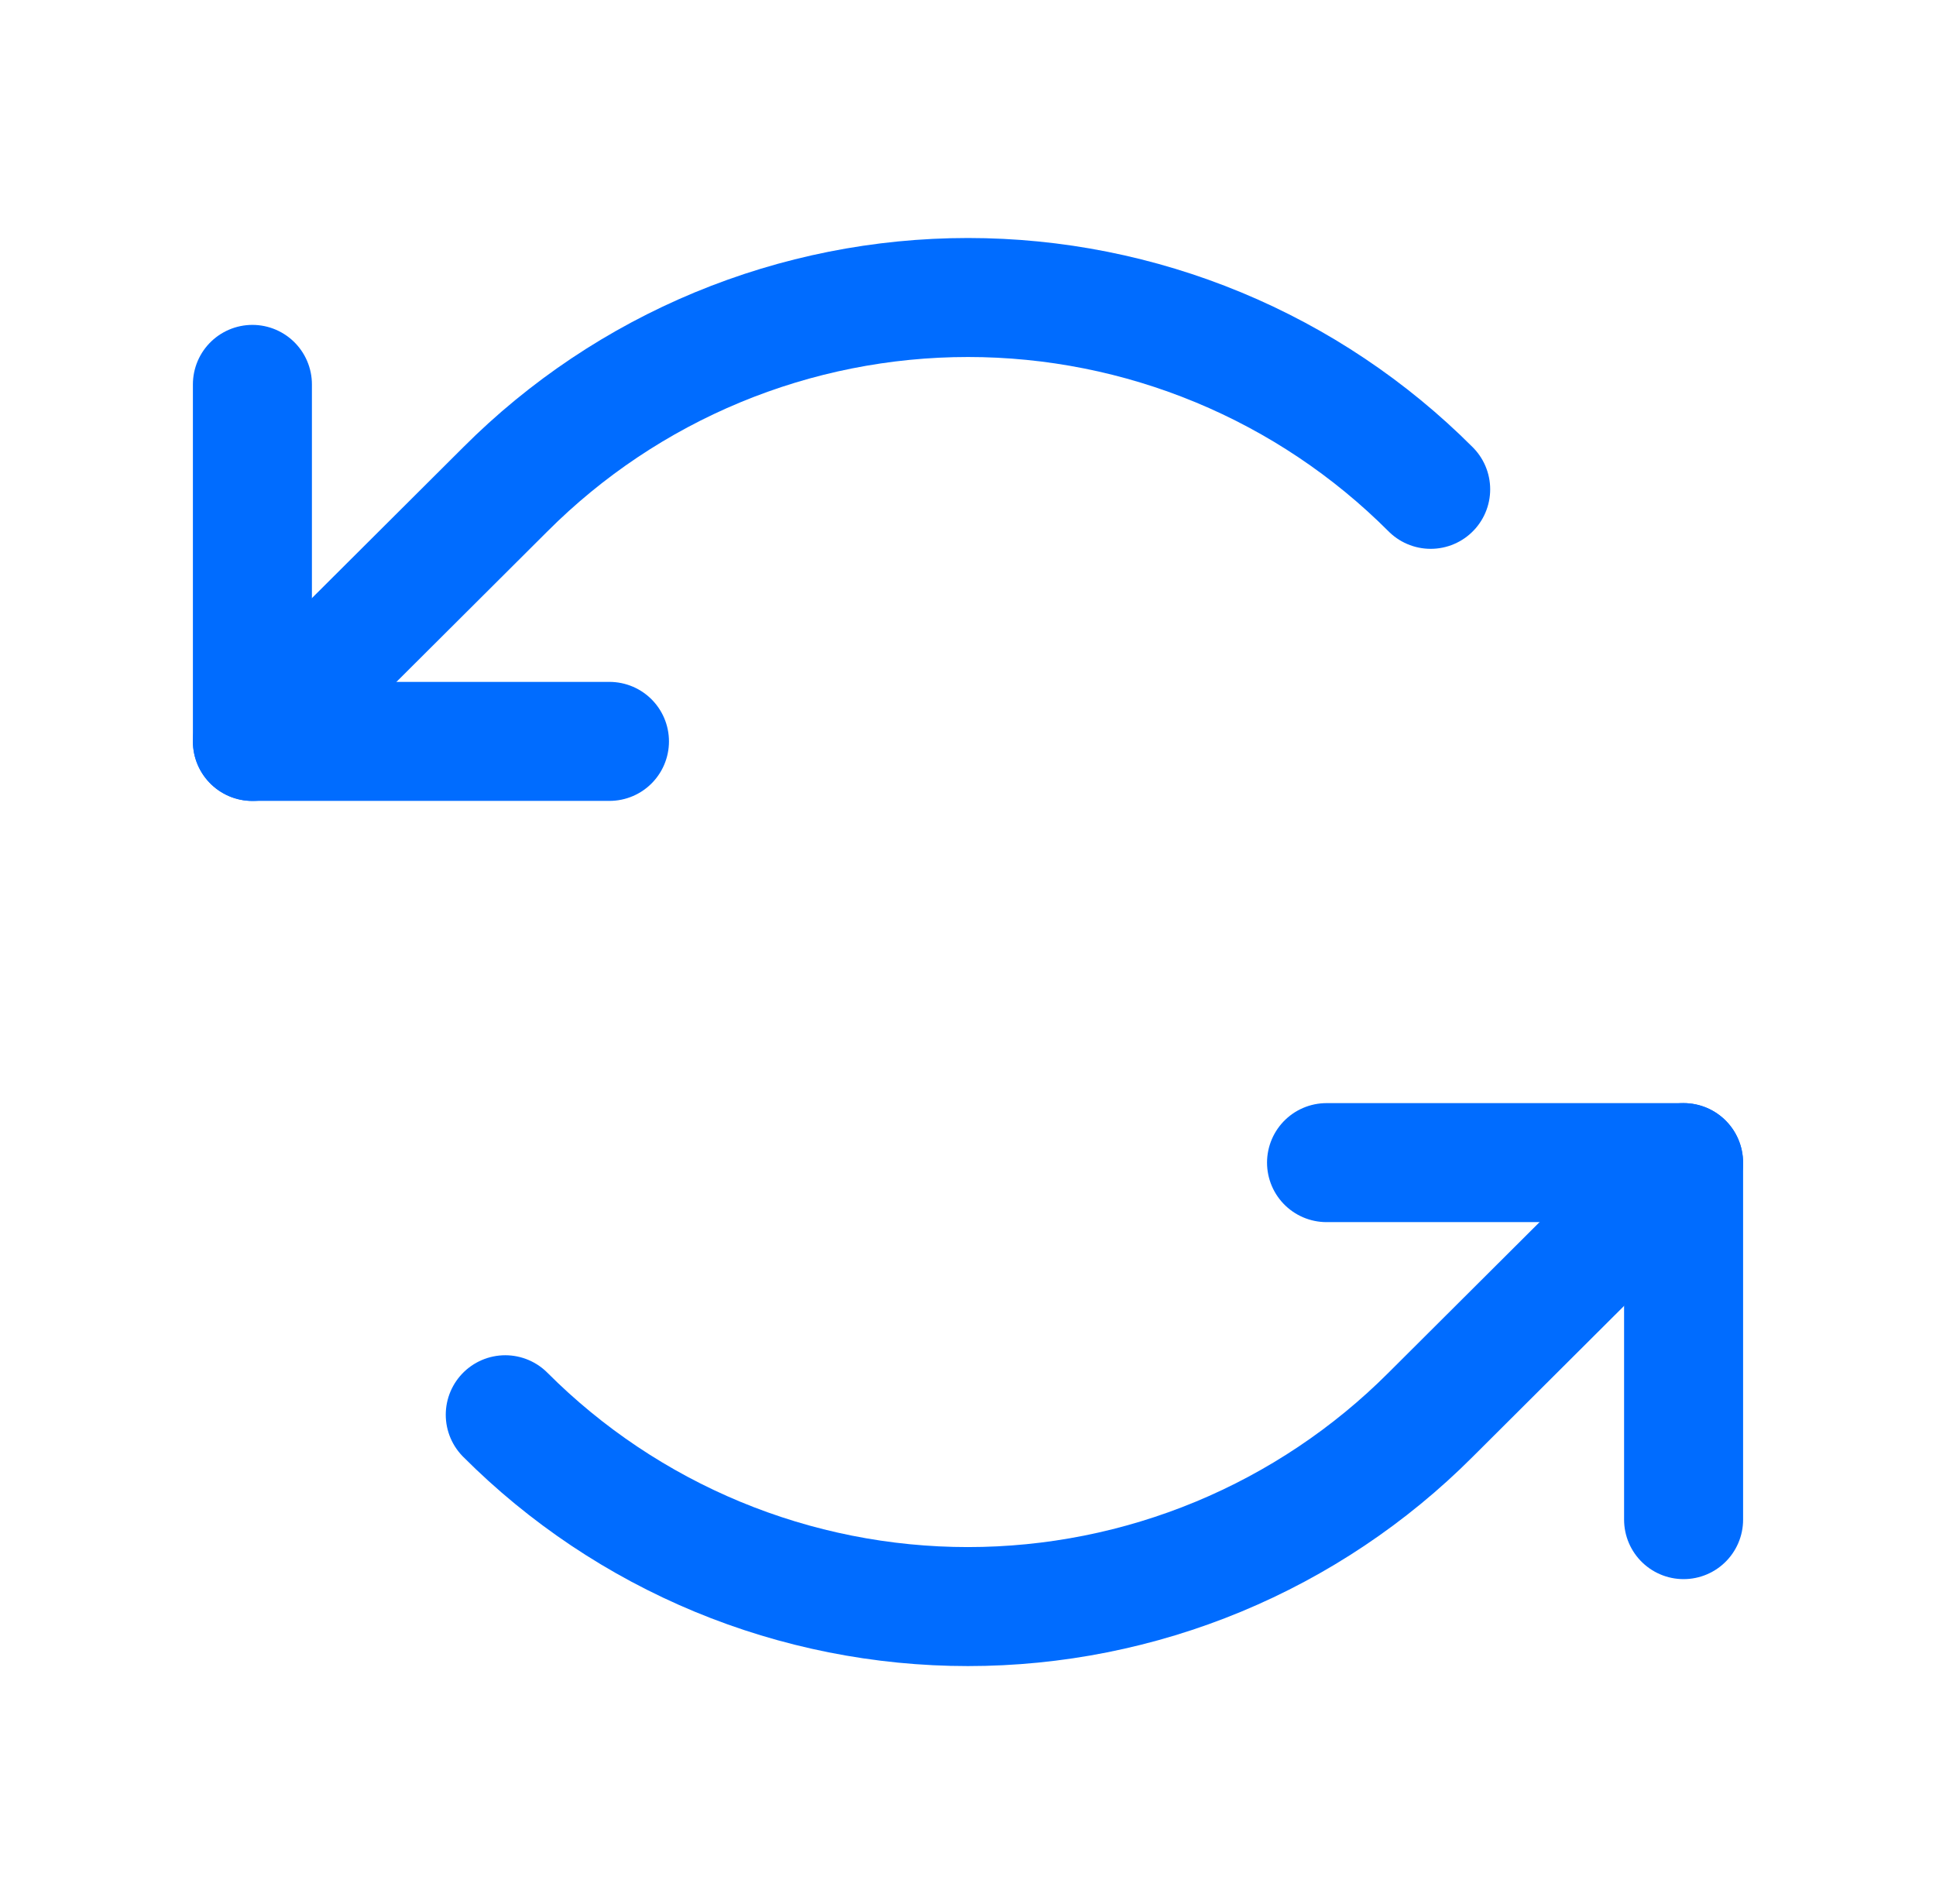
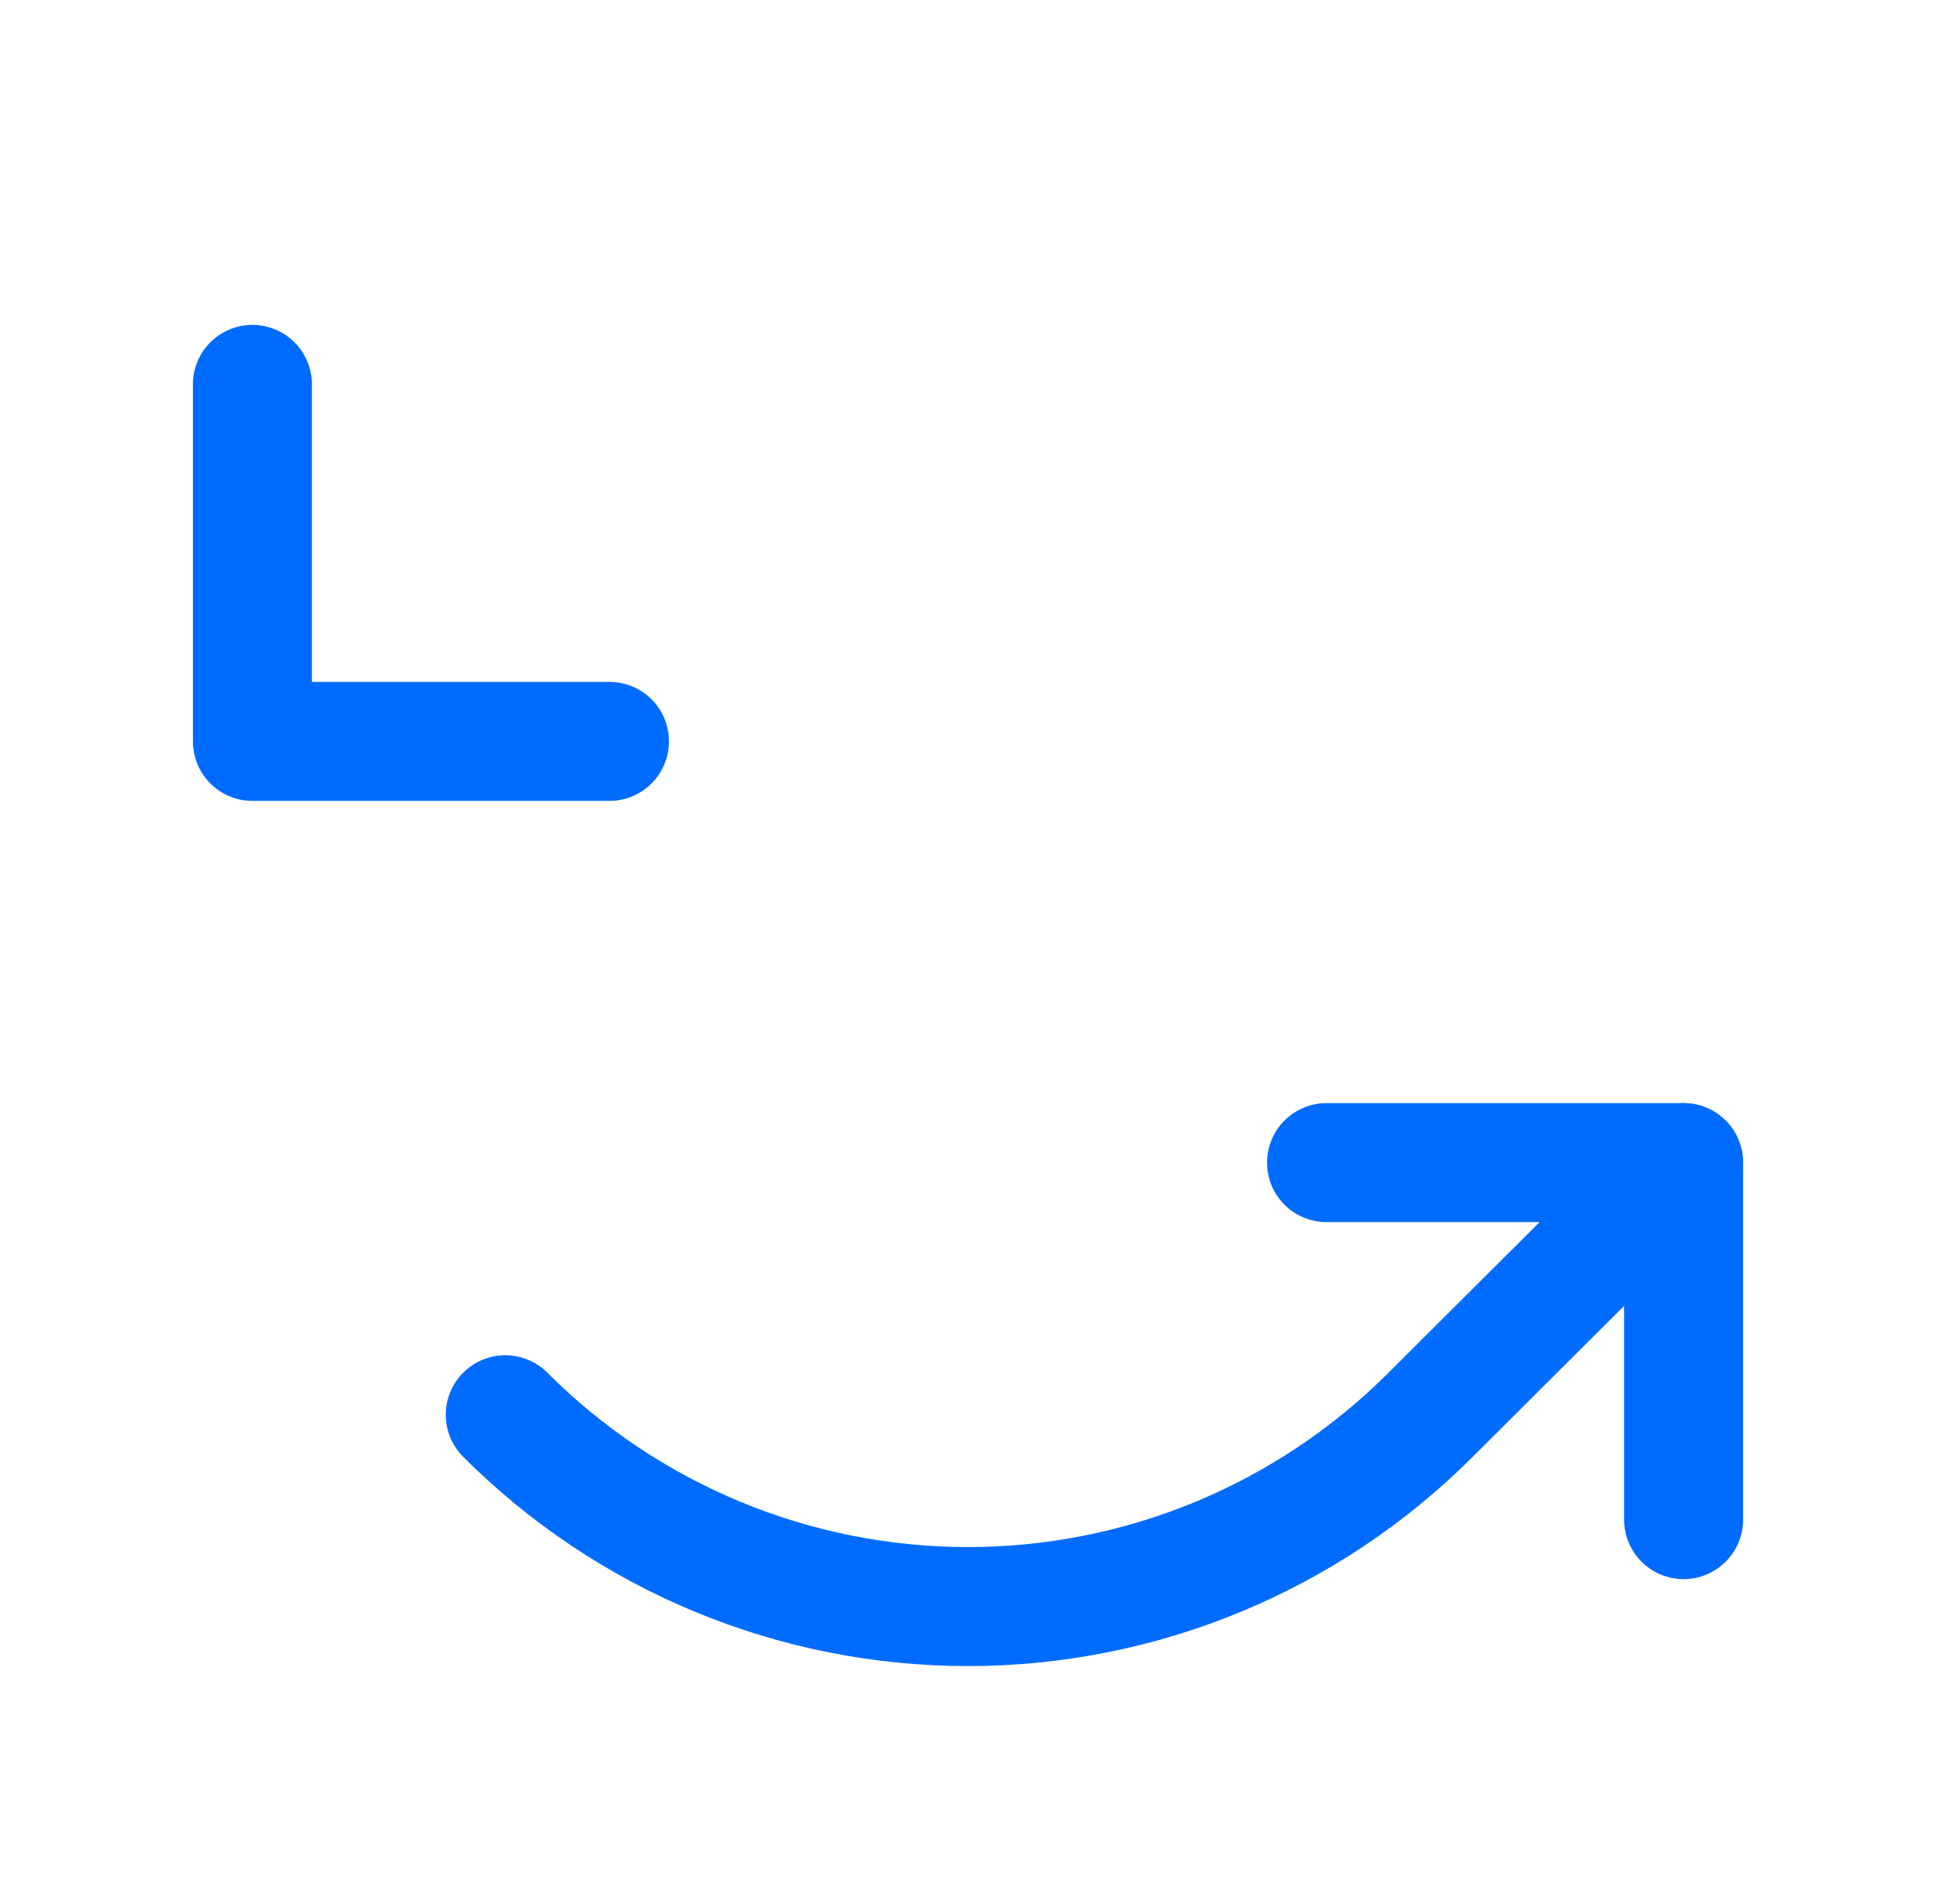
<svg xmlns="http://www.w3.org/2000/svg" width="61" height="60" viewBox="0 0 61 60" fill="none">
  <path d="M19.203 23.363H7.953V12.113" stroke="#006CFF" stroke-width="3.75" stroke-linecap="round" stroke-linejoin="round" />
-   <path d="M45.078 15.42C43.165 13.504 40.892 11.983 38.391 10.946C35.889 9.909 33.208 9.375 30.5 9.375C27.792 9.375 25.111 9.909 22.609 10.946C20.108 11.983 17.835 13.504 15.922 15.42L7.953 23.365" stroke="#006CFF" stroke-width="3.75" stroke-linecap="round" stroke-linejoin="round" />
  <path d="M41.797 36.637H53.047V47.887" stroke="#006CFF" stroke-width="3.75" stroke-linecap="round" stroke-linejoin="round" />
  <path d="M15.92 44.582C17.833 46.498 20.106 48.018 22.607 49.056C25.109 50.093 27.79 50.627 30.498 50.627C33.206 50.627 35.887 50.093 38.389 49.056C40.89 48.018 43.163 46.498 45.076 44.582L53.045 36.637" stroke="#006CFF" stroke-width="3.75" stroke-linecap="round" stroke-linejoin="round" />
</svg>